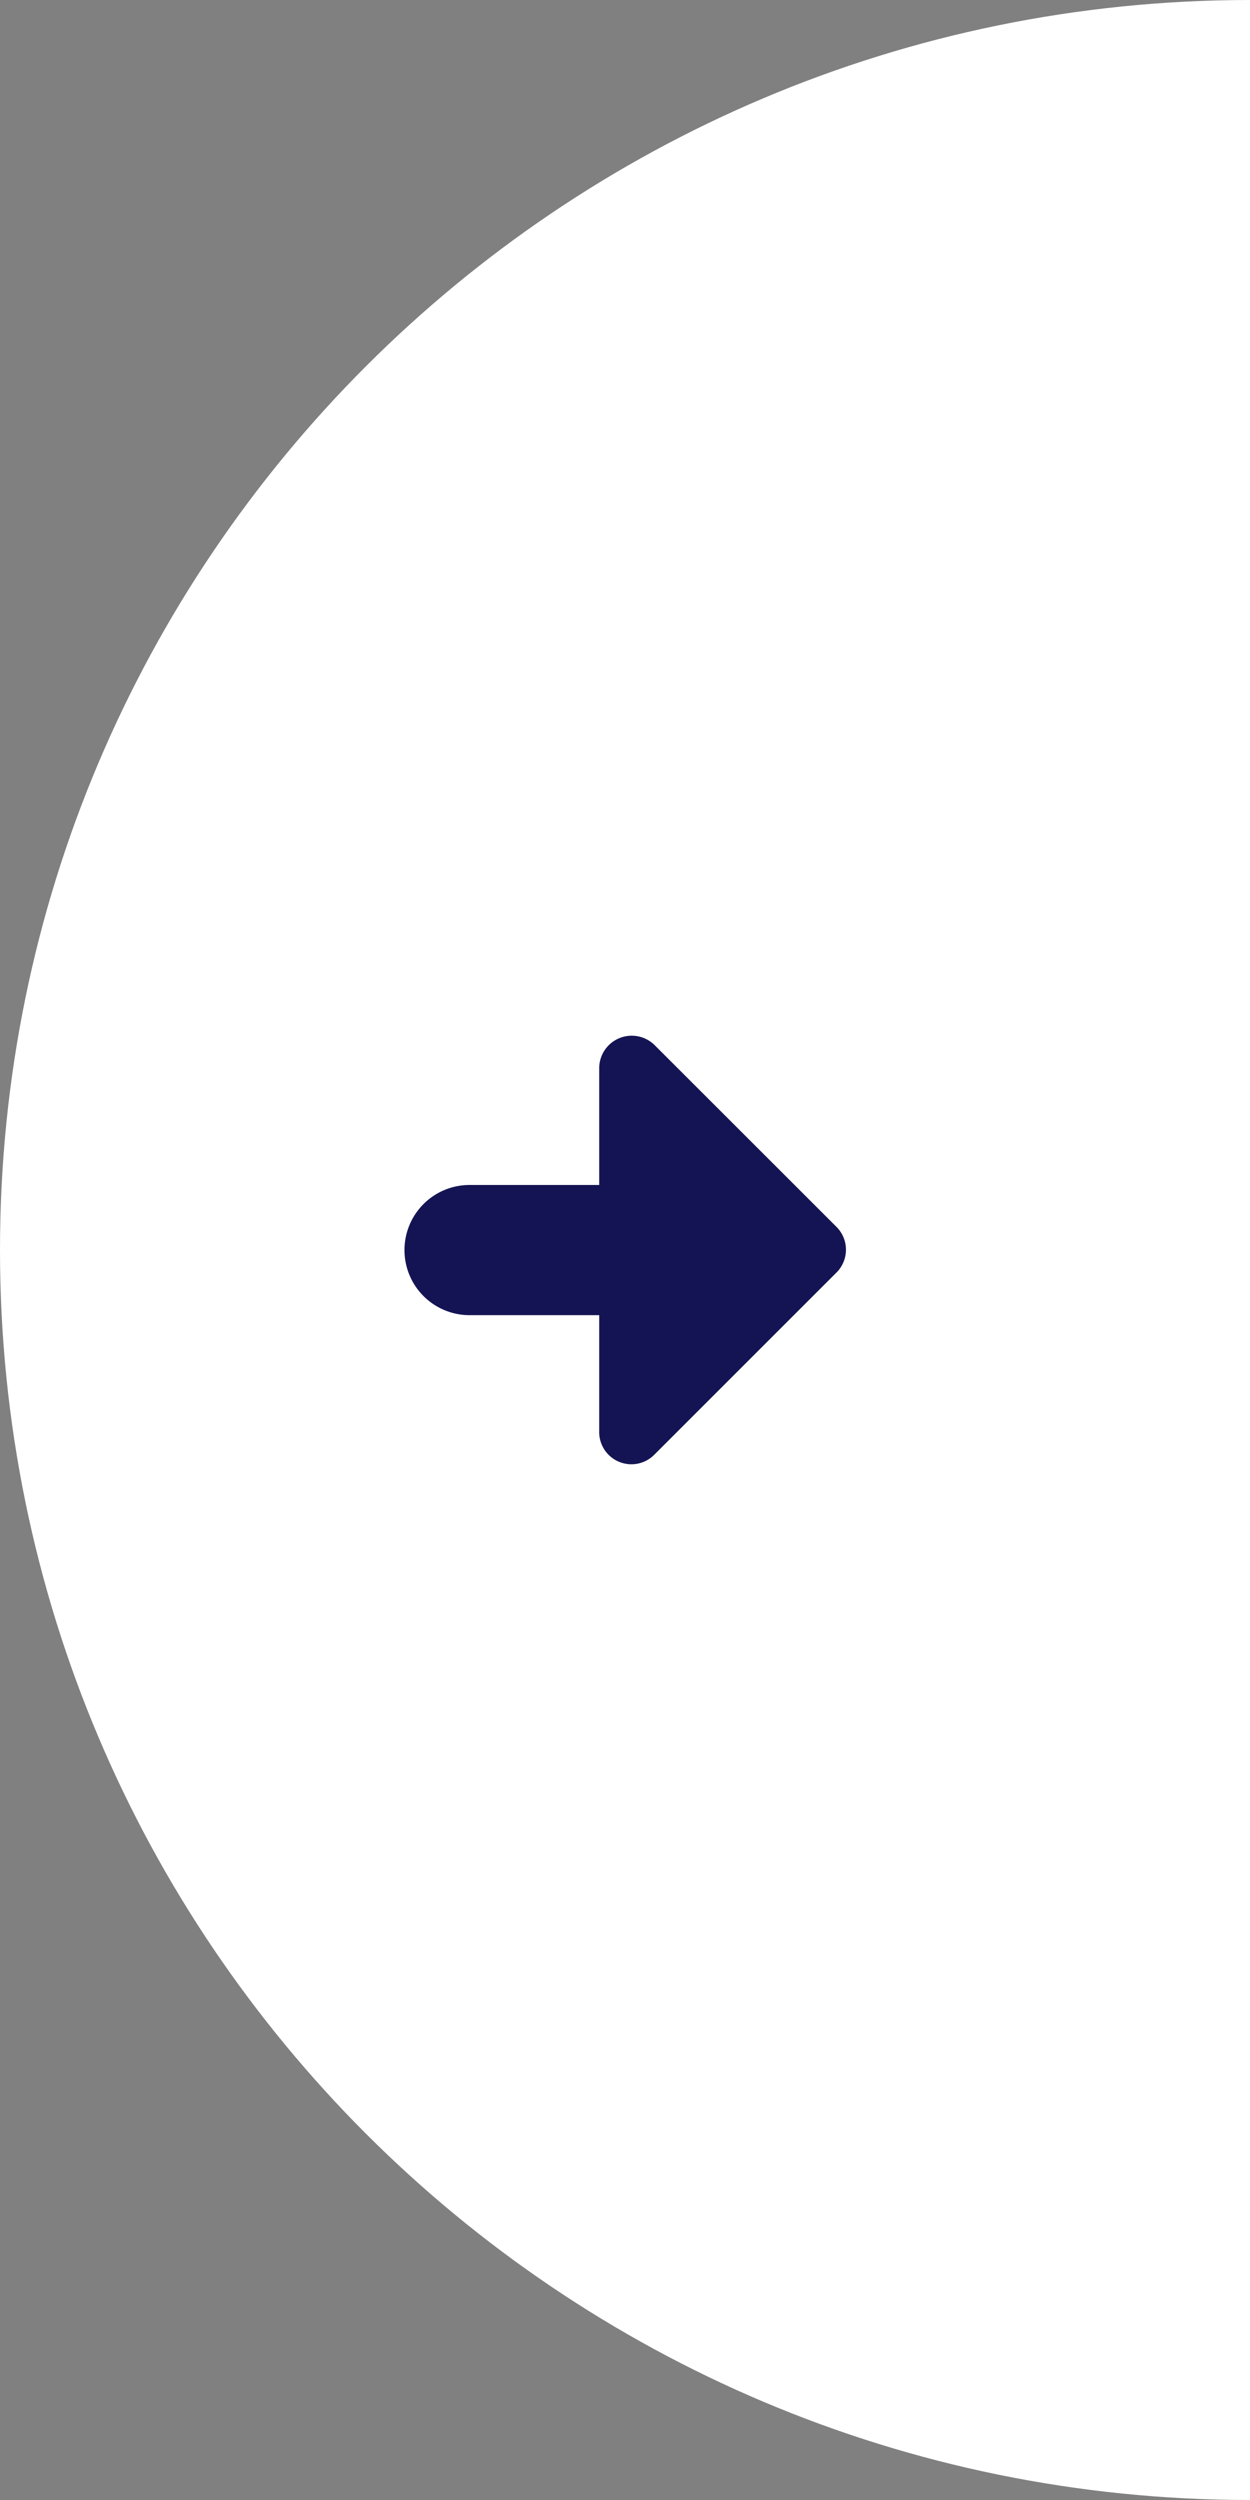
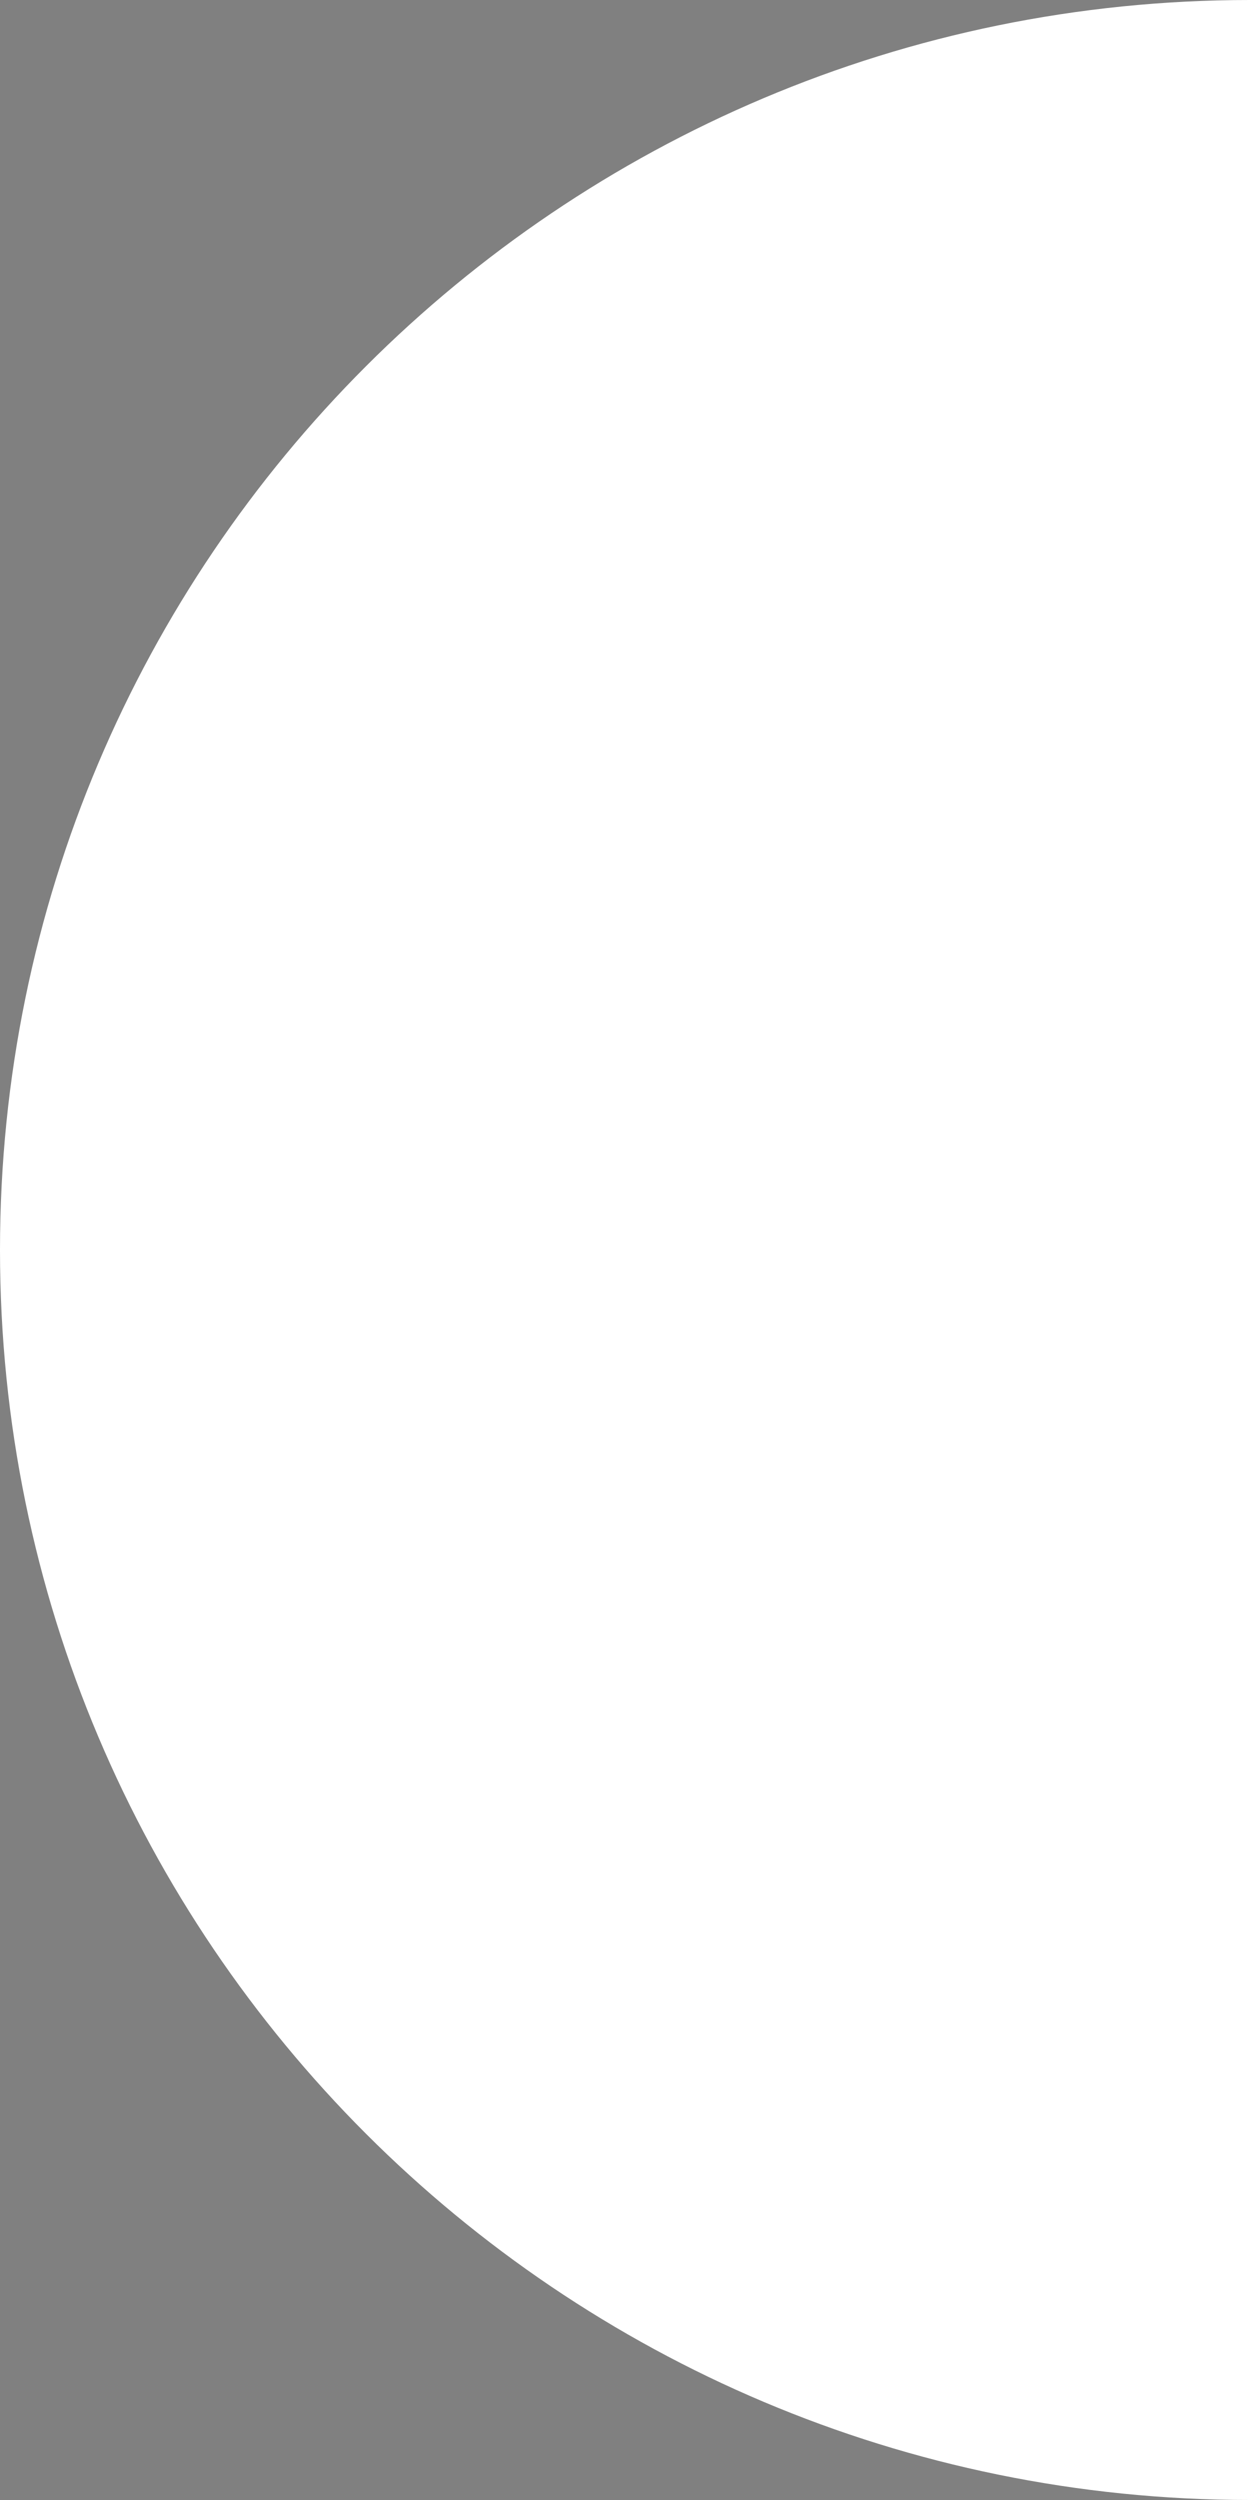
<svg xmlns="http://www.w3.org/2000/svg" id="Layer_1" data-name="Layer 1" viewBox="0 0 2500 5000">
  <rect x="0" y="0" width="2500" height="5000" fill="#808080" stroke="none" />
  <defs>
    <style>.cls-1{fill:#fff;}.cls-2{fill:#141454;}</style>
  </defs>
  <path class="cls-1" d="m2500 5000c-1380.71 0-2500-1119.29-2500-2500s1119.29-2500 2500-2500z" />
-   <path class="cls-2" d="m1198.4 2863.38v-233.05h-260.4a130.2 130.2 0 0 1 0-260.39h260.4v-233a65.07 65.07 0 0 1 110.6-46.94l363.39 363.19a64.52 64.52 0 0 1 1.3 91.17c-.45.4-.85.85-1.3 1.3l-363.24 363.24a64.45 64.45 0 0 1-110.78-45.56" />
</svg>